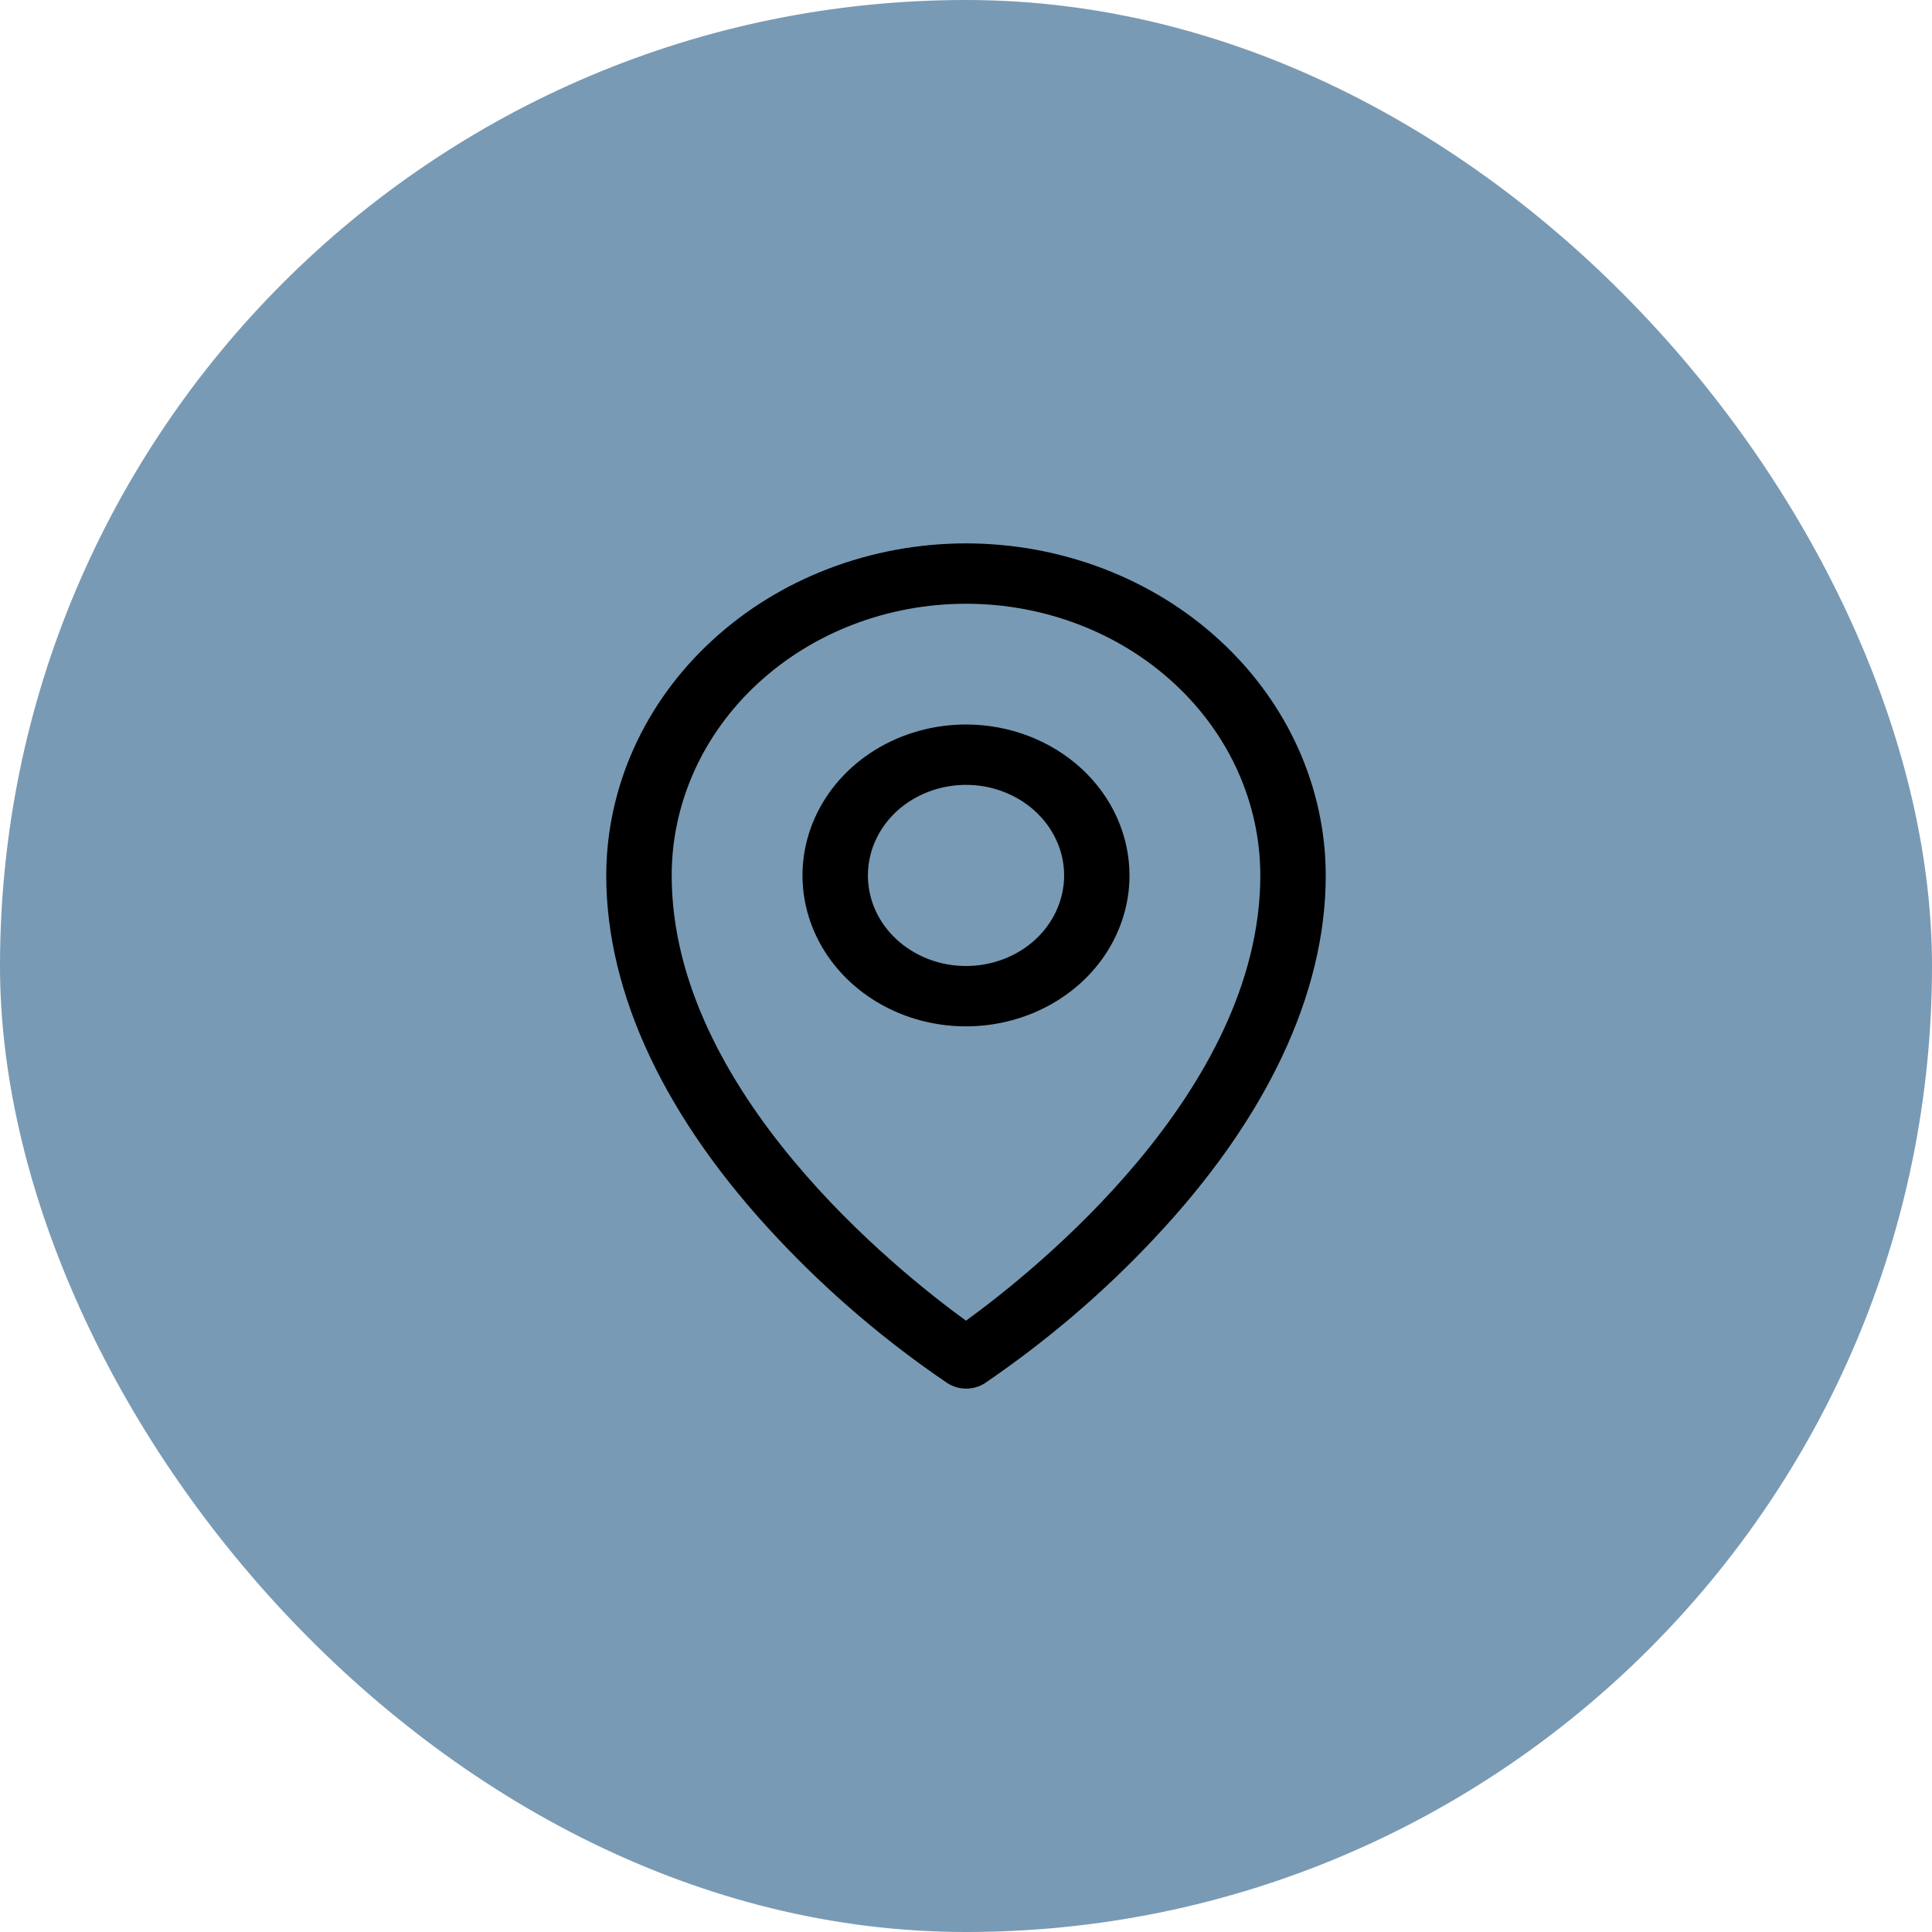
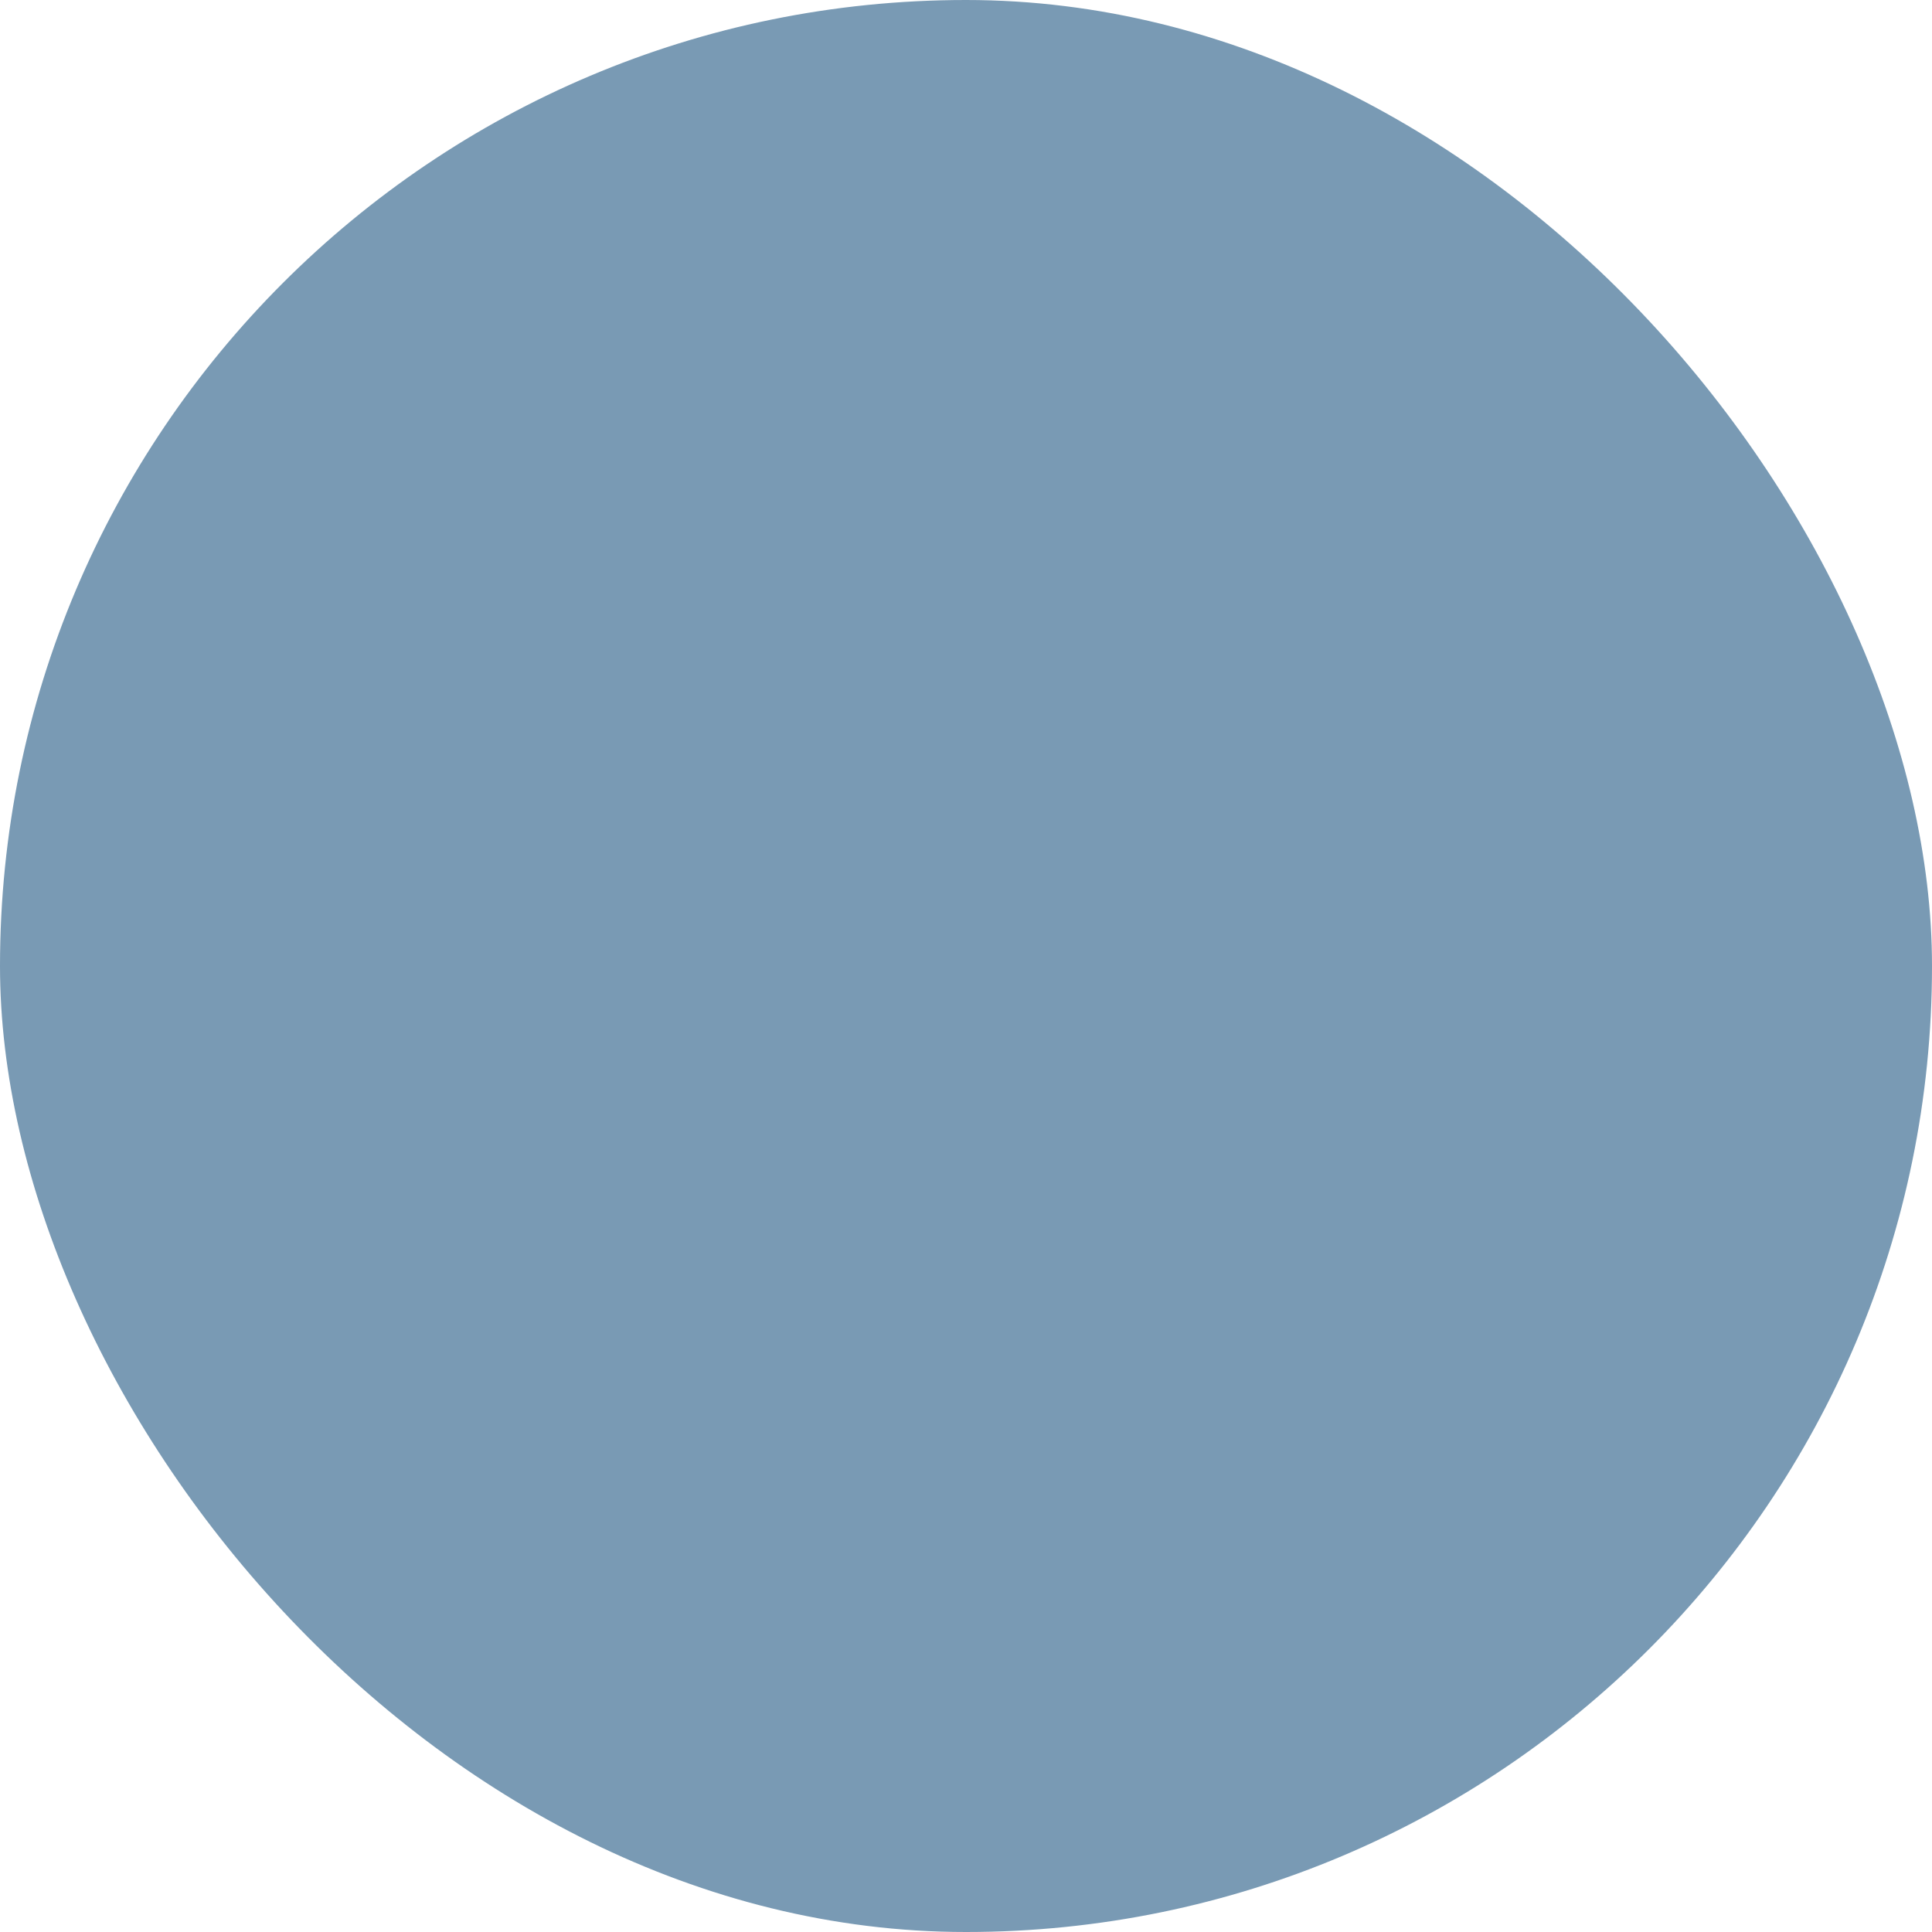
<svg xmlns="http://www.w3.org/2000/svg" width="24" height="24" viewBox="0 0 24 24" fill="none">
  <rect width="24" height="24" rx="12" fill="#799AB4" />
-   <path d="M12 9C11.598 9 11.206 9.11 10.871 9.316C10.537 9.522 10.277 9.815 10.123 10.158C9.97 10.5 9.929 10.877 10.008 11.241C10.086 11.604 10.28 11.939 10.564 12.201C10.848 12.463 11.21 12.642 11.604 12.714C11.998 12.786 12.406 12.749 12.777 12.607C13.149 12.465 13.466 12.225 13.689 11.917C13.912 11.608 14.031 11.246 14.031 10.875C14.031 10.378 13.817 9.901 13.436 9.549C13.055 9.198 12.539 9 12 9ZM12 12C11.759 12 11.523 11.934 11.323 11.81C11.123 11.687 10.966 11.511 10.874 11.306C10.782 11.1 10.758 10.874 10.805 10.655C10.852 10.437 10.968 10.237 11.138 10.079C11.309 9.922 11.526 9.815 11.762 9.772C11.999 9.728 12.244 9.75 12.466 9.836C12.689 9.921 12.879 10.065 13.013 10.25C13.147 10.435 13.219 10.652 13.219 10.875C13.219 11.173 13.09 11.46 12.862 11.671C12.633 11.882 12.323 12 12 12ZM12 6.75C10.815 6.751 9.679 7.186 8.842 7.96C8.004 8.733 7.533 9.781 7.531 10.875C7.531 12.347 8.268 13.907 9.664 15.387C10.291 16.055 10.997 16.658 11.769 17.182C11.837 17.226 11.919 17.25 12.002 17.25C12.085 17.25 12.167 17.226 12.235 17.182C13.005 16.657 13.71 16.055 14.336 15.387C15.73 13.907 16.469 12.347 16.469 10.875C16.467 9.781 15.996 8.733 15.158 7.96C14.321 7.186 13.185 6.751 12 6.75ZM12 16.406C11.161 15.797 8.344 13.559 8.344 10.875C8.344 9.98 8.729 9.121 9.415 8.489C10.1 7.856 11.03 7.5 12 7.5C12.97 7.5 13.9 7.856 14.585 8.489C15.271 9.121 15.656 9.98 15.656 10.875C15.656 13.558 12.839 15.797 12 16.406Z" fill="black" />
</svg>